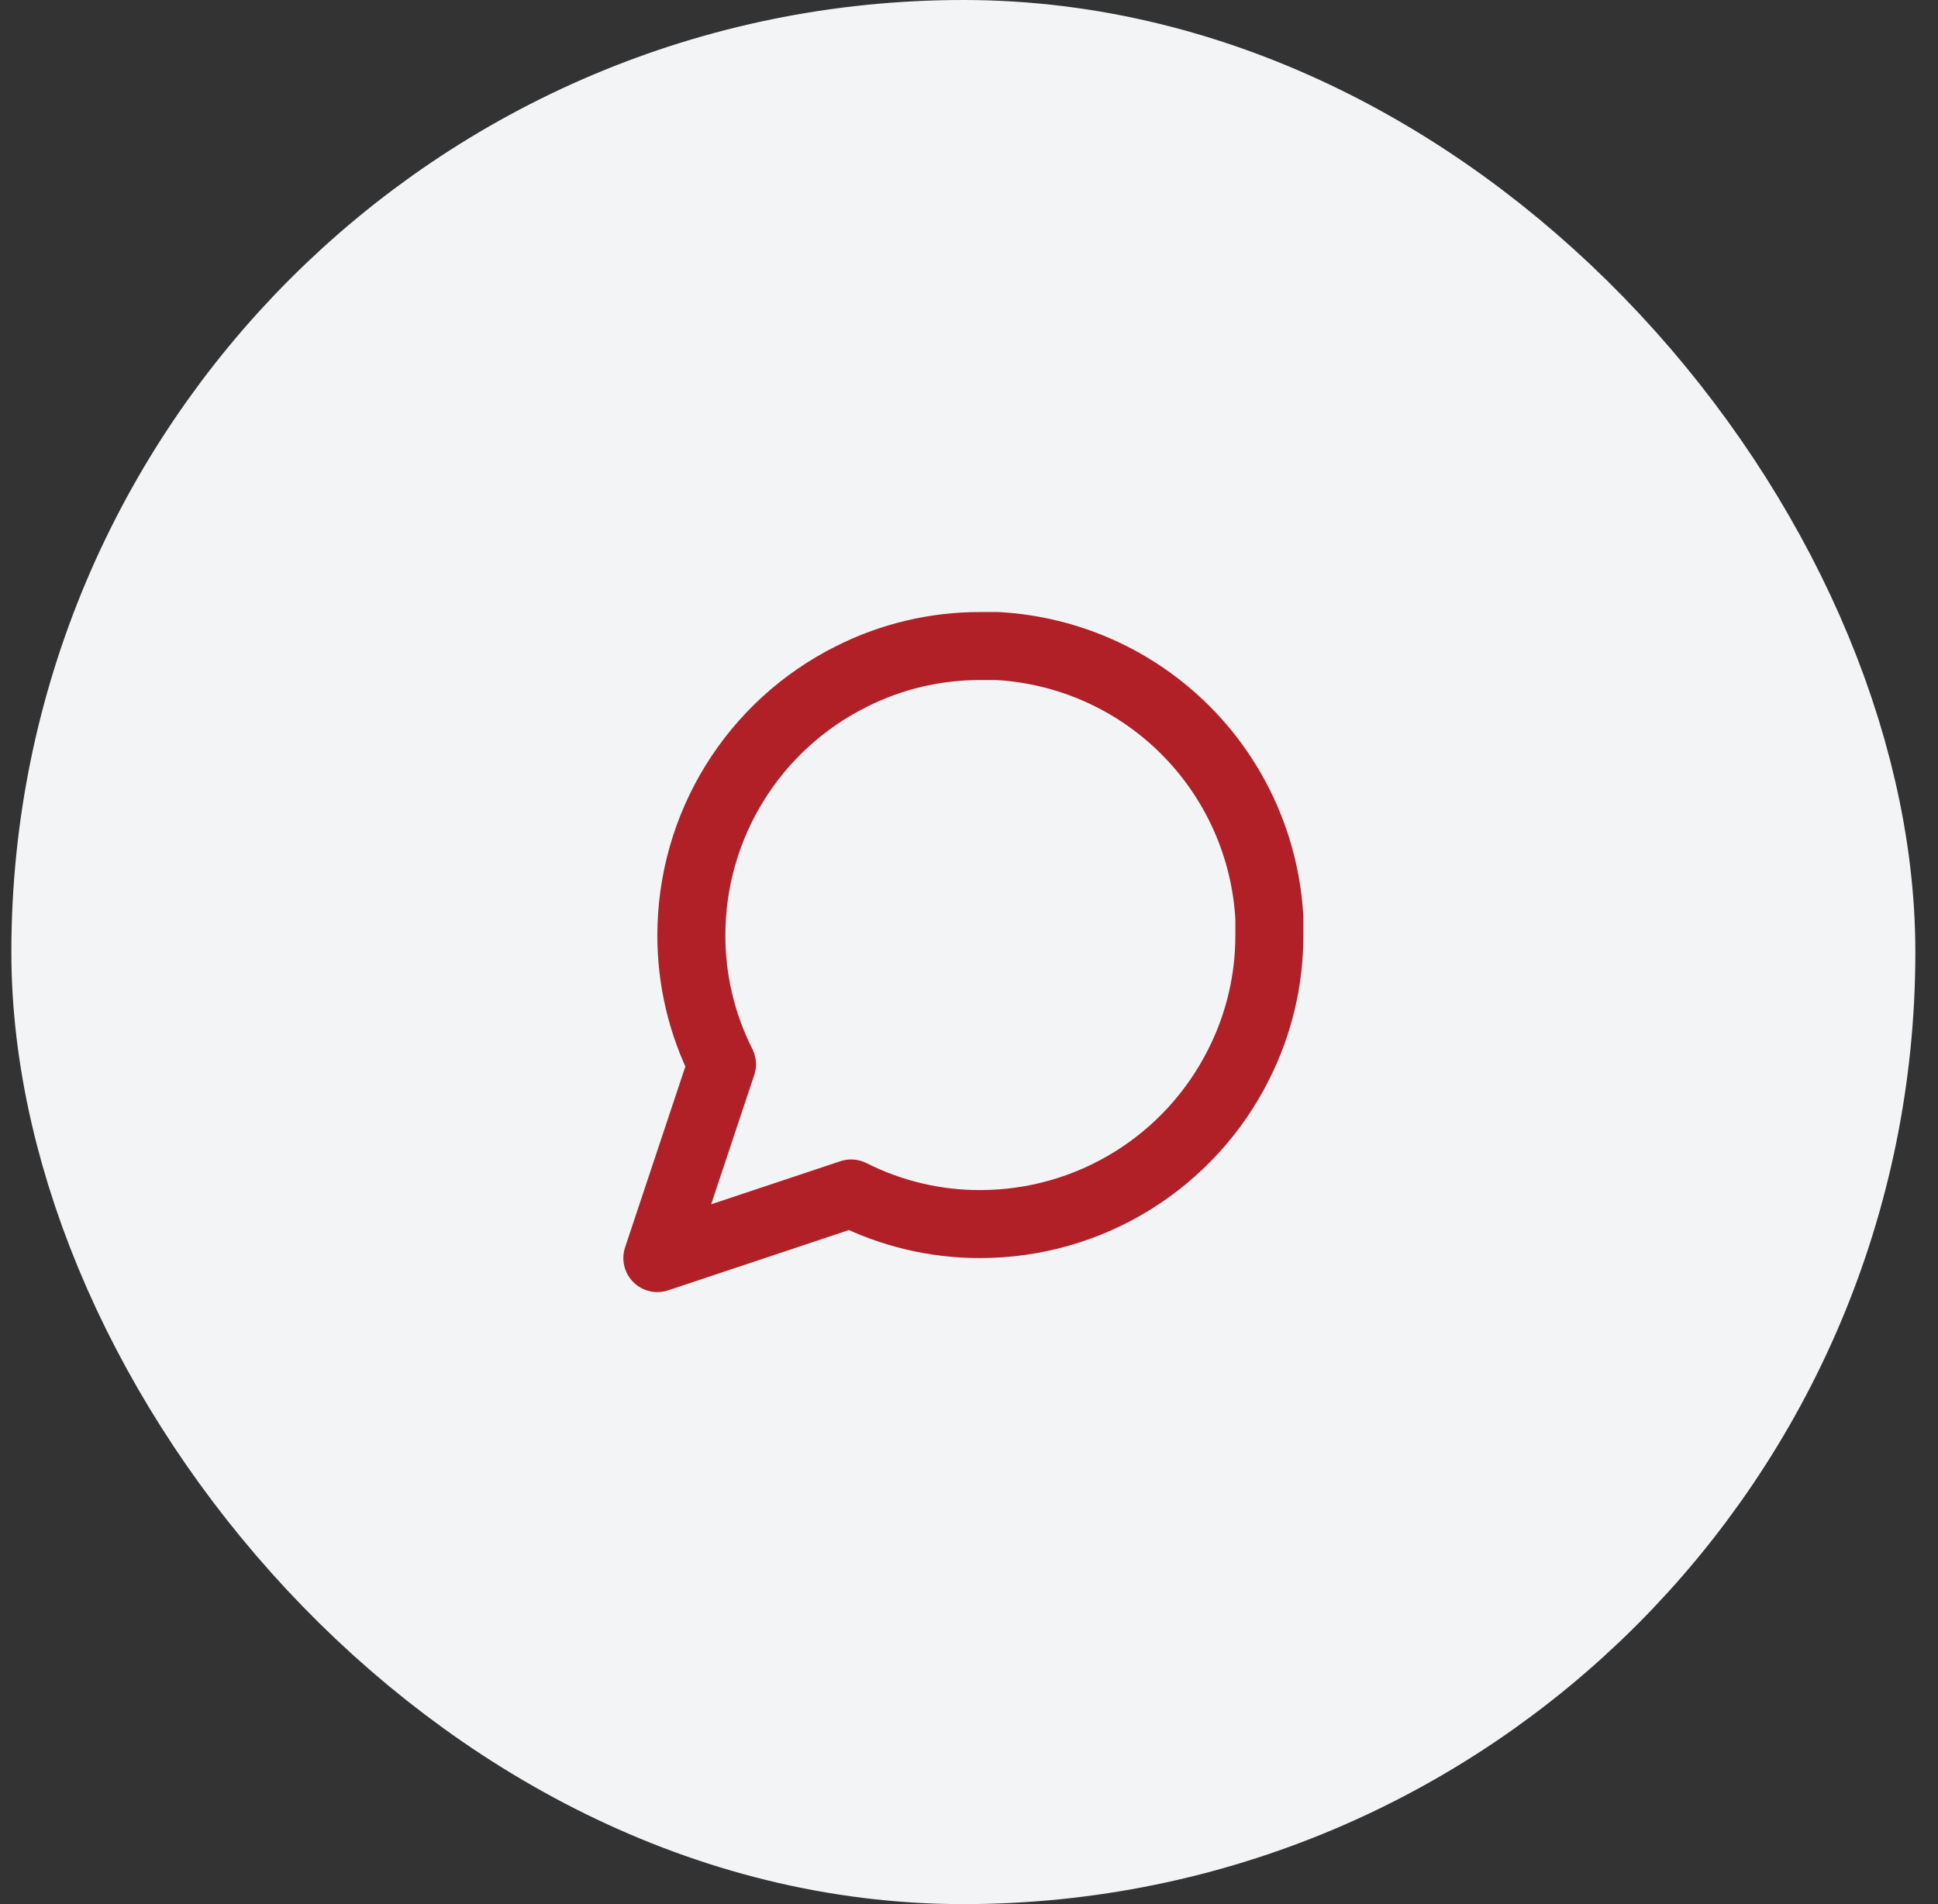
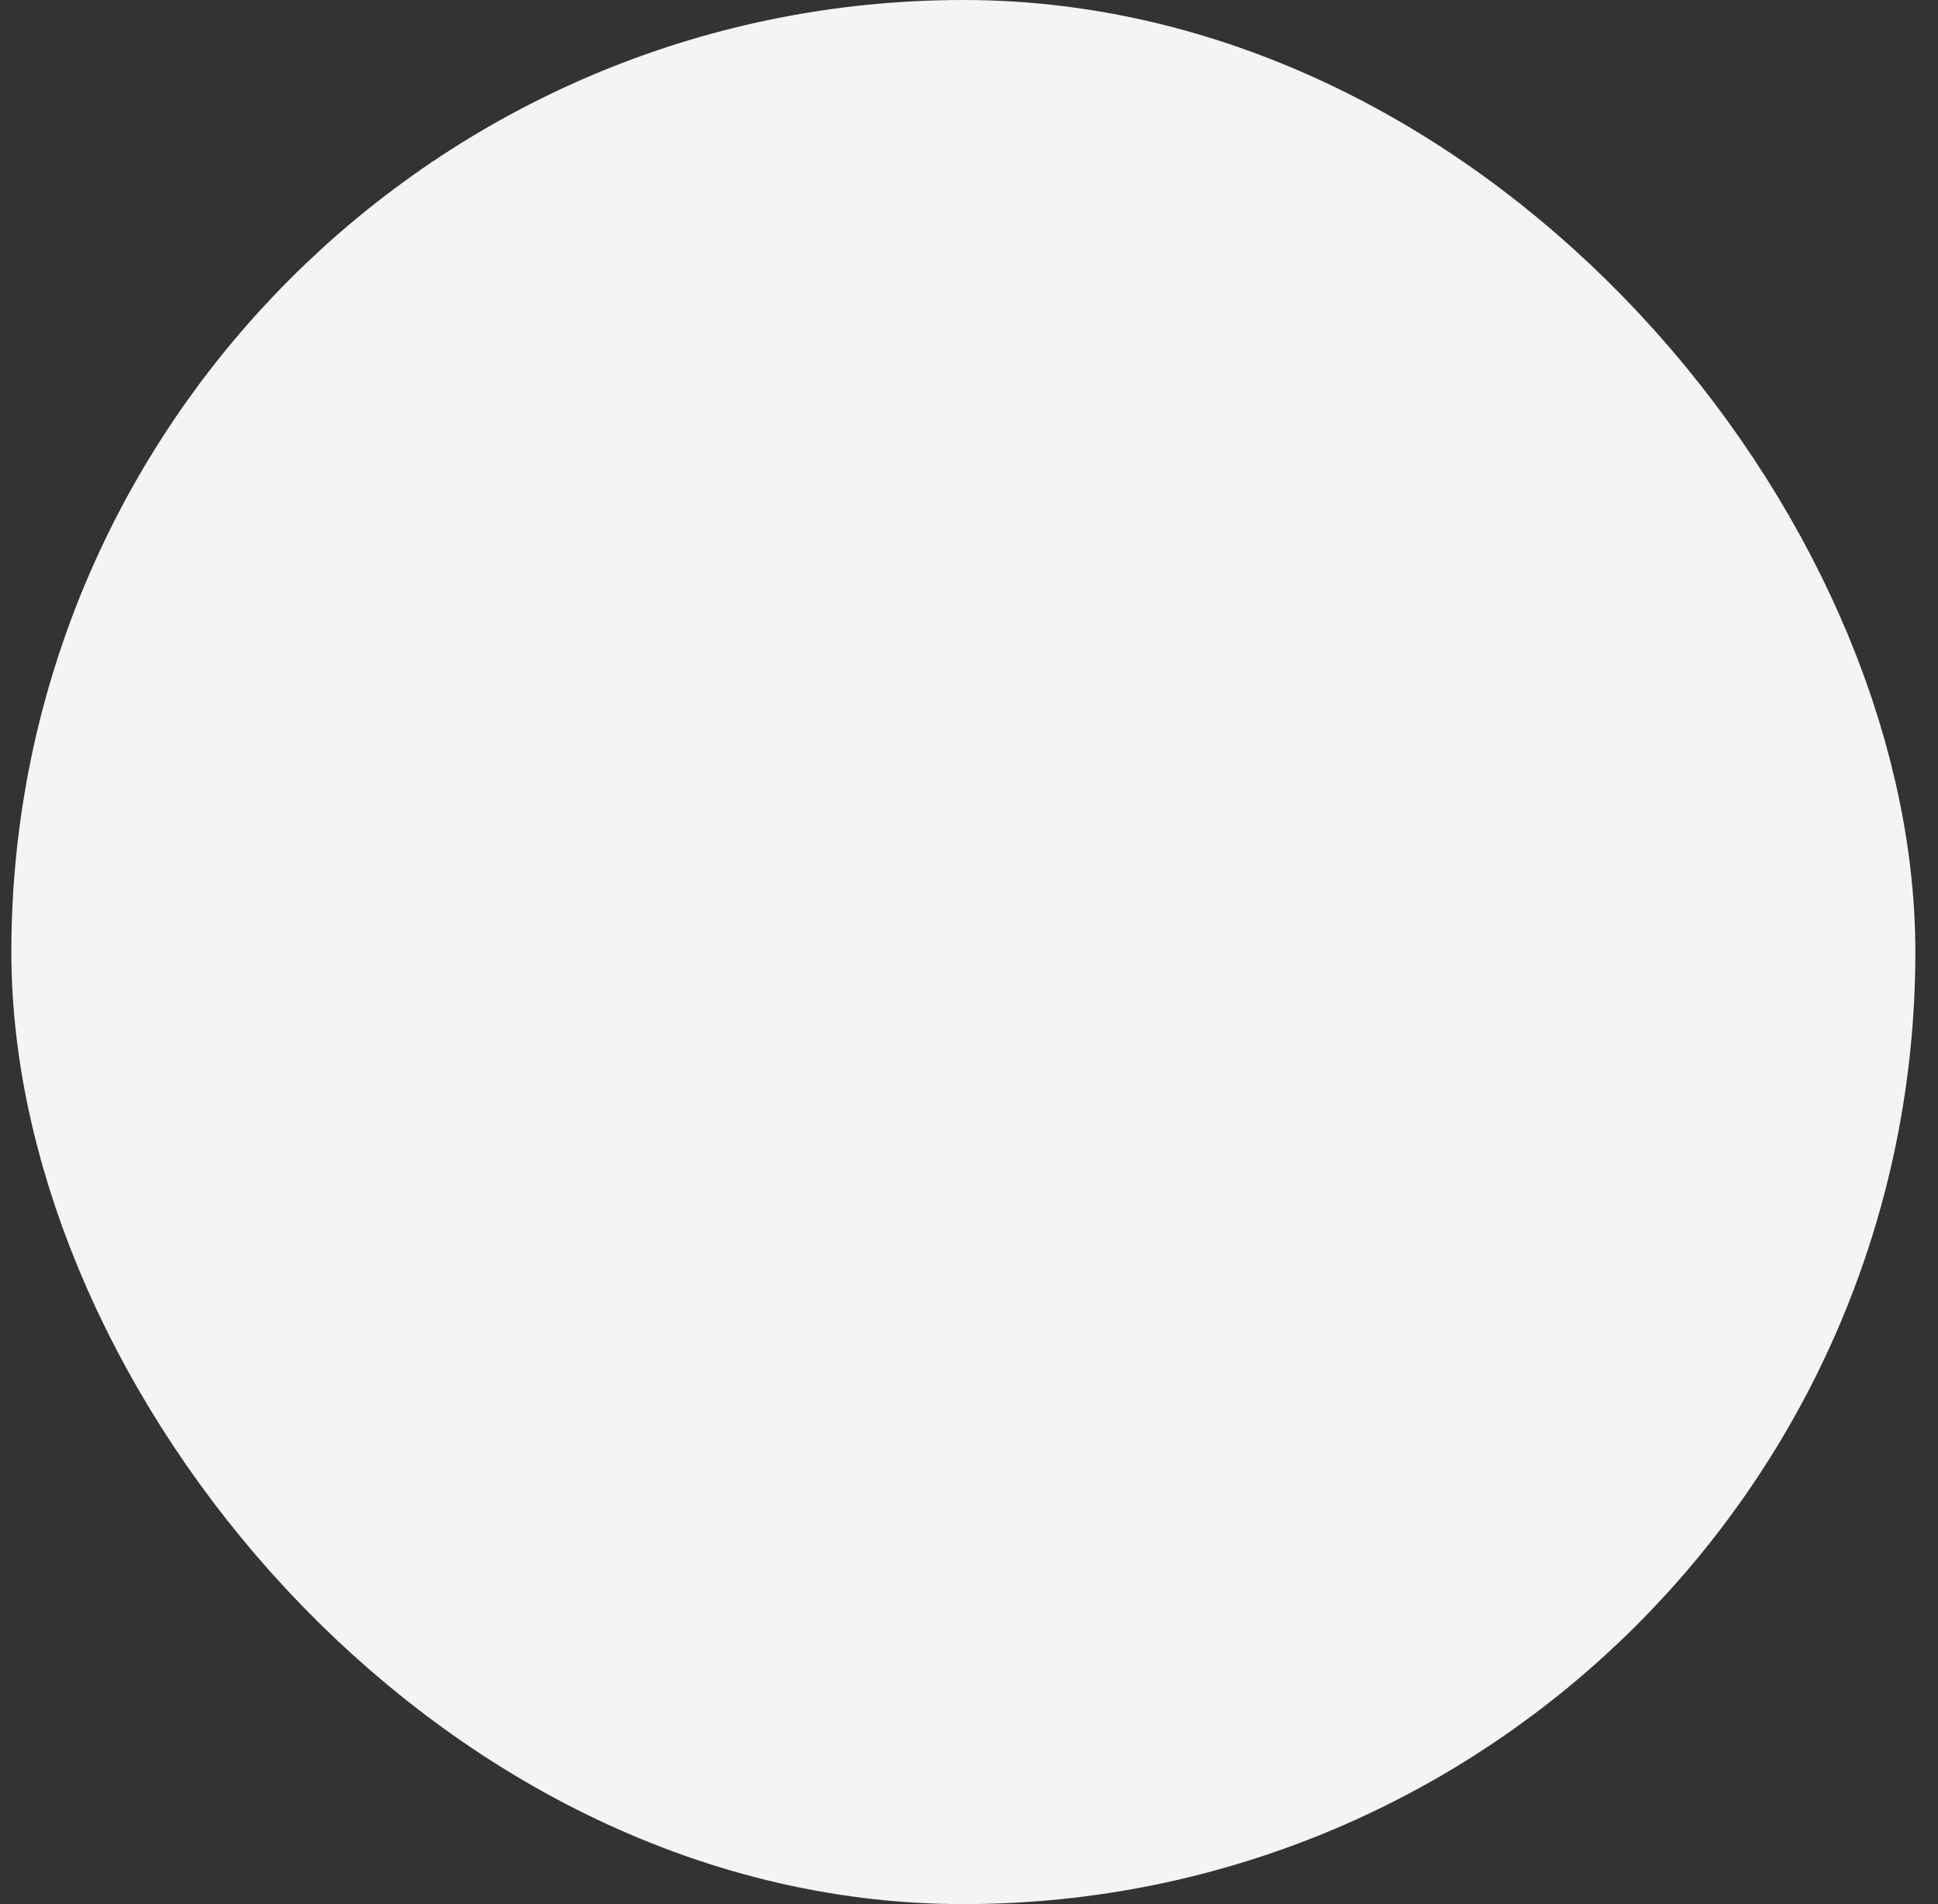
<svg xmlns="http://www.w3.org/2000/svg" width="57" height="56" viewBox="0 0 57 56" fill="none">
  <rect x="0" y="0" width="57" height="56" fill="#333333" stroke="none" />
  <rect x="4.334" y="4" width="48" height="48" rx="24" fill="#F3F4F6" />
-   <path d="M37.334 27.5C37.337 28.82 37.029 30.122 36.434 31.3C35.728 32.712 34.644 33.899 33.301 34.729C31.959 35.559 30.412 35.999 28.834 36C27.514 36.004 26.212 35.695 25.034 35.1L19.334 37L21.234 31.3C20.639 30.122 20.331 28.82 20.334 27.5C20.335 25.922 20.775 24.375 21.605 23.033C22.435 21.69 23.622 20.606 25.034 19.9C26.212 19.305 27.514 18.997 28.834 19H29.334C31.418 19.115 33.387 19.995 34.863 21.471C36.339 22.947 37.219 24.916 37.334 27V27.5Z" stroke="#B12027" stroke-width="2" stroke-linecap="round" stroke-linejoin="round" />
  <rect x="4.334" y="4" width="48" height="48" rx="24" stroke="#F3F4F6" stroke-width="8" />
</svg>